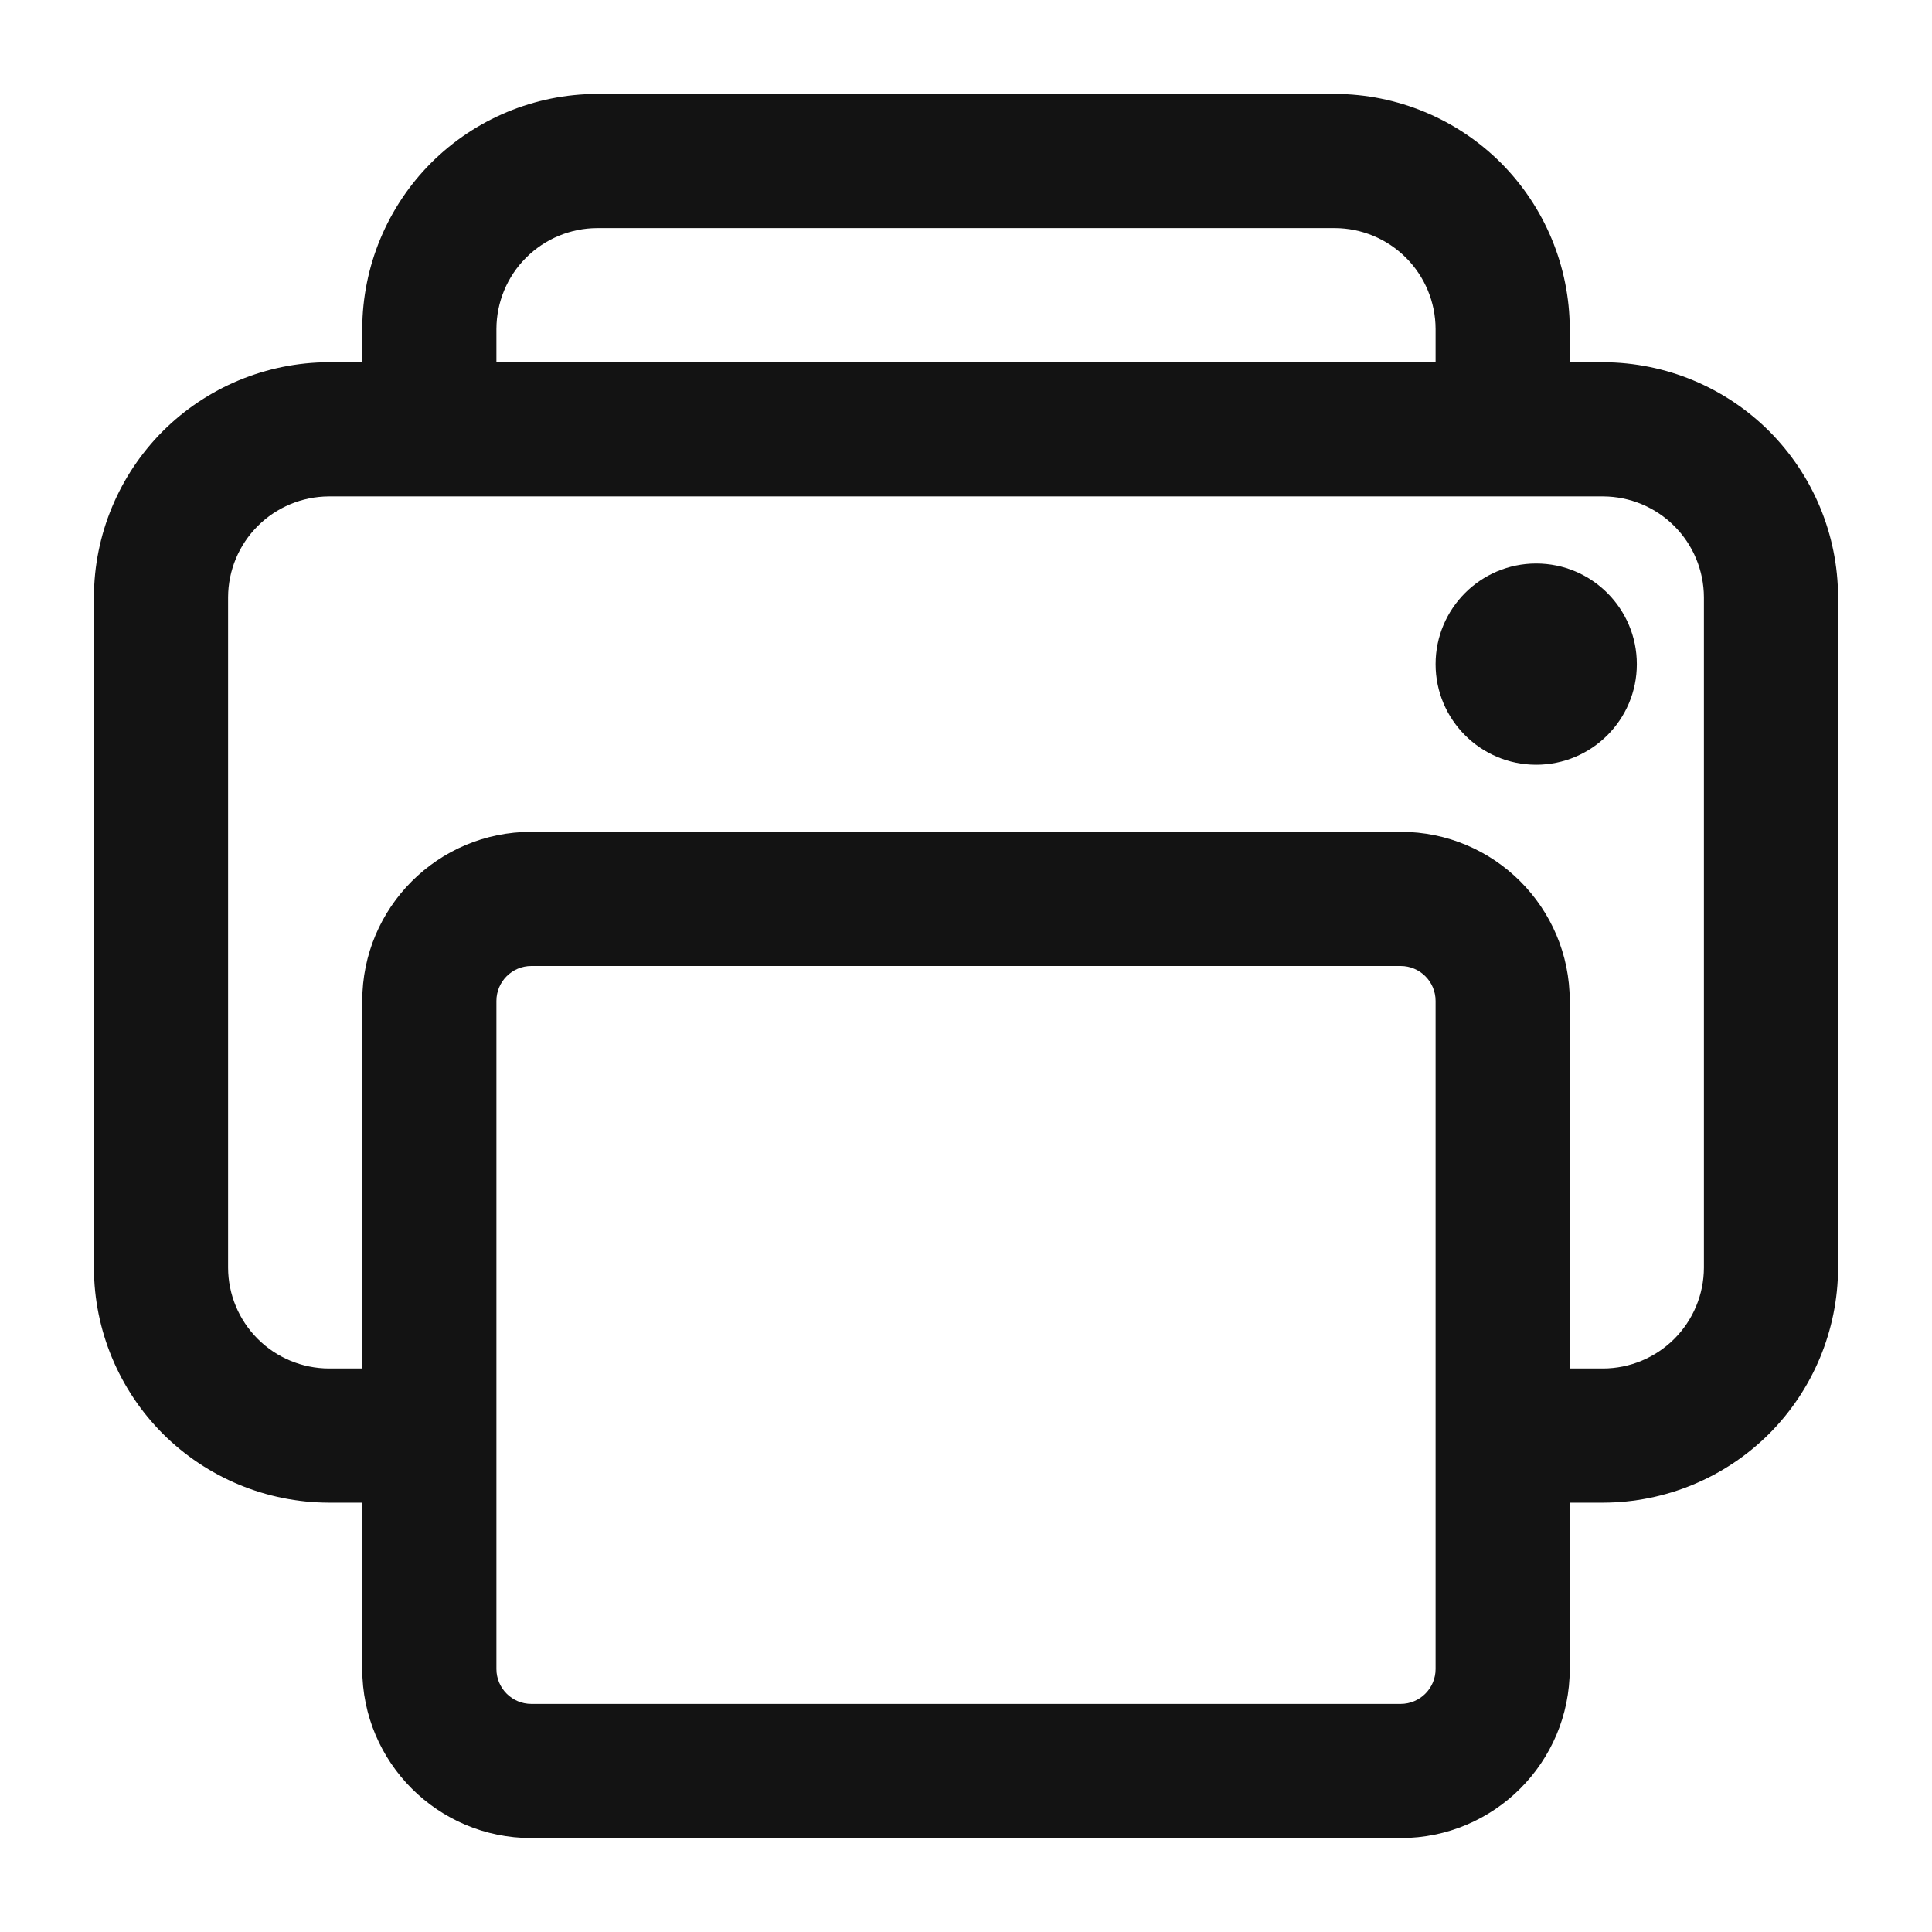
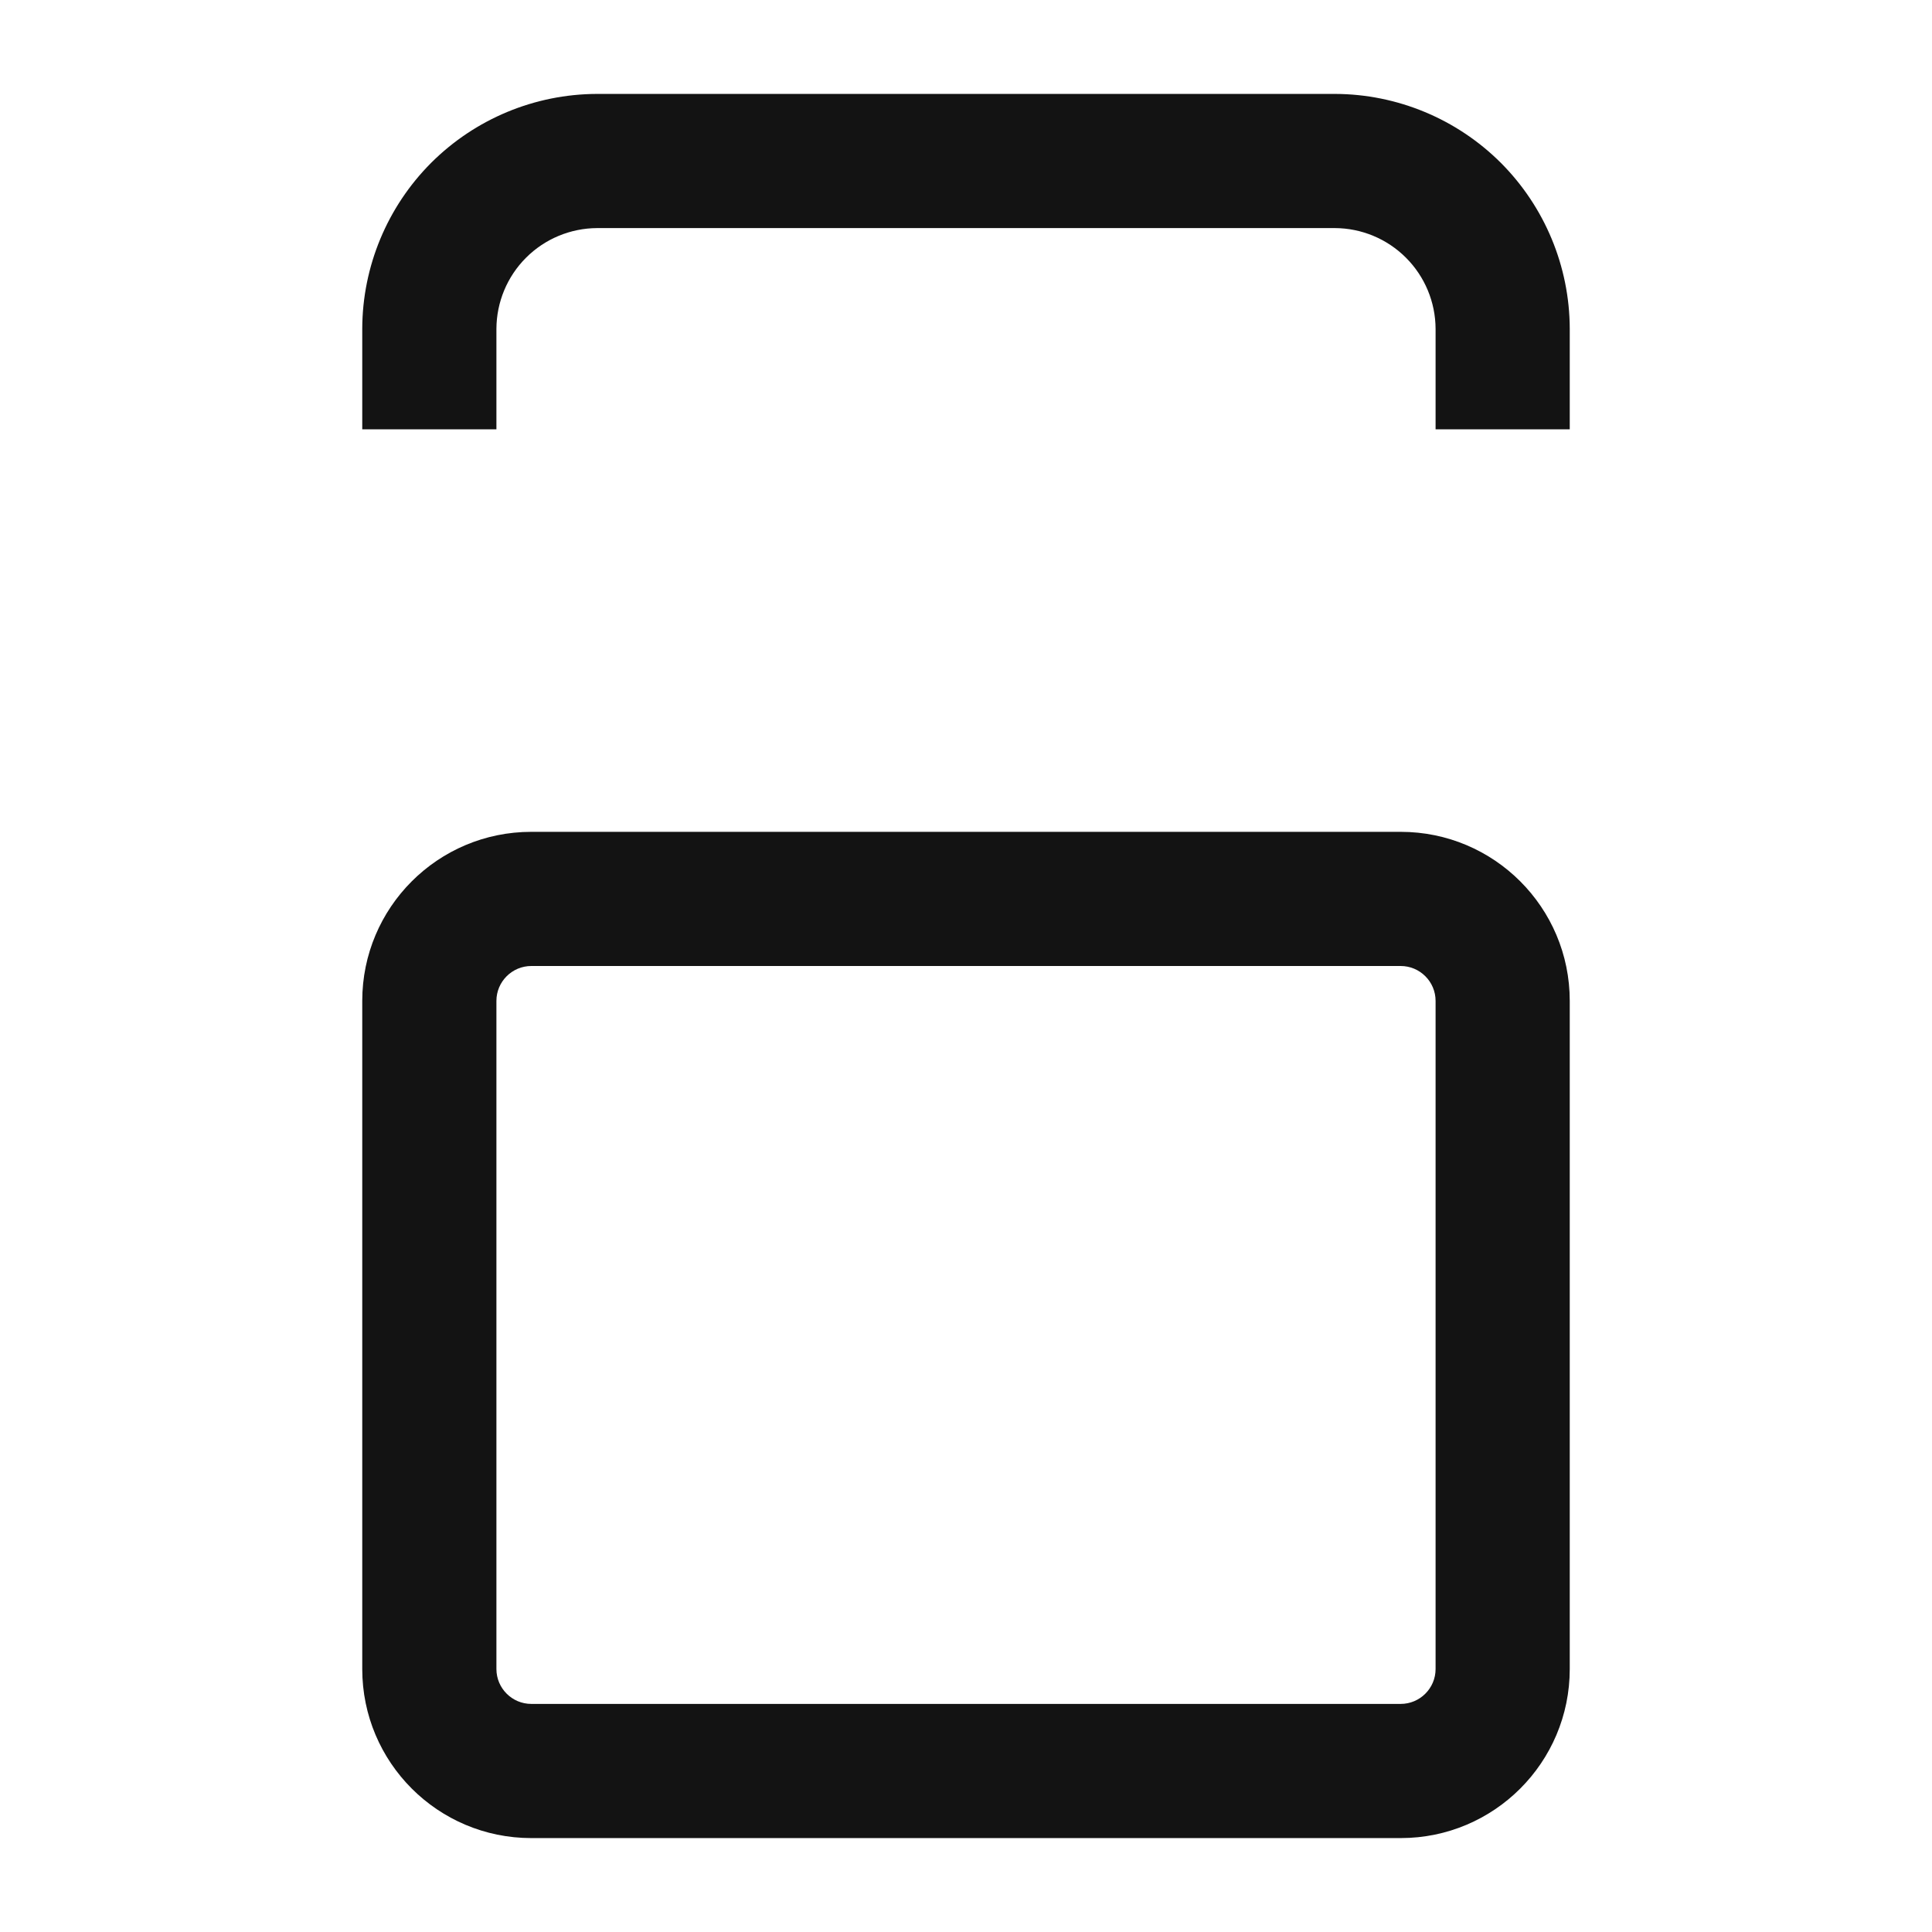
<svg xmlns="http://www.w3.org/2000/svg" width="18" height="18" viewBox="0 0 18 18" fill="none">
-   <path fill-rule="evenodd" clip-rule="evenodd" d="M3.062 3.375H14.939C15.518 3.377 16.073 3.608 16.483 4.017C16.892 4.427 17.123 4.981 17.125 5.561L17.125 5.562L17.125 11.812L17.125 11.814C17.123 12.393 16.892 12.948 16.483 13.358C16.073 13.767 15.518 13.998 14.939 14L14.938 14H14V12.75H14.937C15.185 12.749 15.423 12.65 15.599 12.474C15.775 12.298 15.874 12.06 15.875 11.812V5.564C15.874 5.315 15.775 5.077 15.599 4.901C15.423 4.725 15.185 4.626 14.937 4.625H3.064C2.815 4.626 2.577 4.725 2.401 4.901C2.225 5.077 2.126 5.315 2.125 5.564V11.812C2.126 12.06 2.225 12.298 2.401 12.474C2.577 12.65 2.815 12.749 3.064 12.75H4V14H3.062L3.061 14C2.482 13.998 1.927 13.767 1.517 13.358C1.108 12.948 0.877 12.393 0.875 11.814L0.875 11.812V5.561C0.877 4.981 1.108 4.427 1.517 4.017C1.927 3.608 2.482 3.377 3.061 3.375L3.062 3.375Z" fill="#131313" />
  <path fill-rule="evenodd" clip-rule="evenodd" d="M4.95 9C4.771 9 4.625 9.146 4.625 9.325V15.55C4.625 15.729 4.771 15.875 4.95 15.875H13.05C13.229 15.875 13.375 15.729 13.375 15.55V9.325C13.375 9.146 13.229 9 13.05 9H4.95ZM3.375 9.325C3.375 8.455 4.08 7.75 4.95 7.75H13.05C13.92 7.75 14.625 8.455 14.625 9.325V15.55C14.625 16.42 13.92 17.125 13.05 17.125H4.95C4.08 17.125 3.375 16.42 3.375 15.55V9.325Z" fill="#131313" />
  <path fill-rule="evenodd" clip-rule="evenodd" d="M5.562 0.875H12.439C13.018 0.877 13.573 1.108 13.983 1.517C14.392 1.927 14.623 2.482 14.625 3.061L14.625 3.062L14.625 4H13.375V3.064C13.374 2.815 13.275 2.577 13.099 2.401C12.923 2.225 12.685 2.126 12.437 2.125H5.564C5.315 2.126 5.077 2.225 4.901 2.401C4.725 2.577 4.626 2.815 4.625 3.064V4H3.375V3.061C3.377 2.482 3.608 1.927 4.017 1.517C4.427 1.108 4.981 0.877 5.561 0.875L5.562 0.875Z" fill="#131313" />
-   <path d="M14.312 7.125C14.83 7.125 15.25 6.705 15.25 6.188C15.25 5.67 14.83 5.25 14.312 5.25C13.795 5.25 13.375 5.67 13.375 6.188C13.375 6.705 13.795 7.125 14.312 7.125Z" fill="#131313" />
</svg>